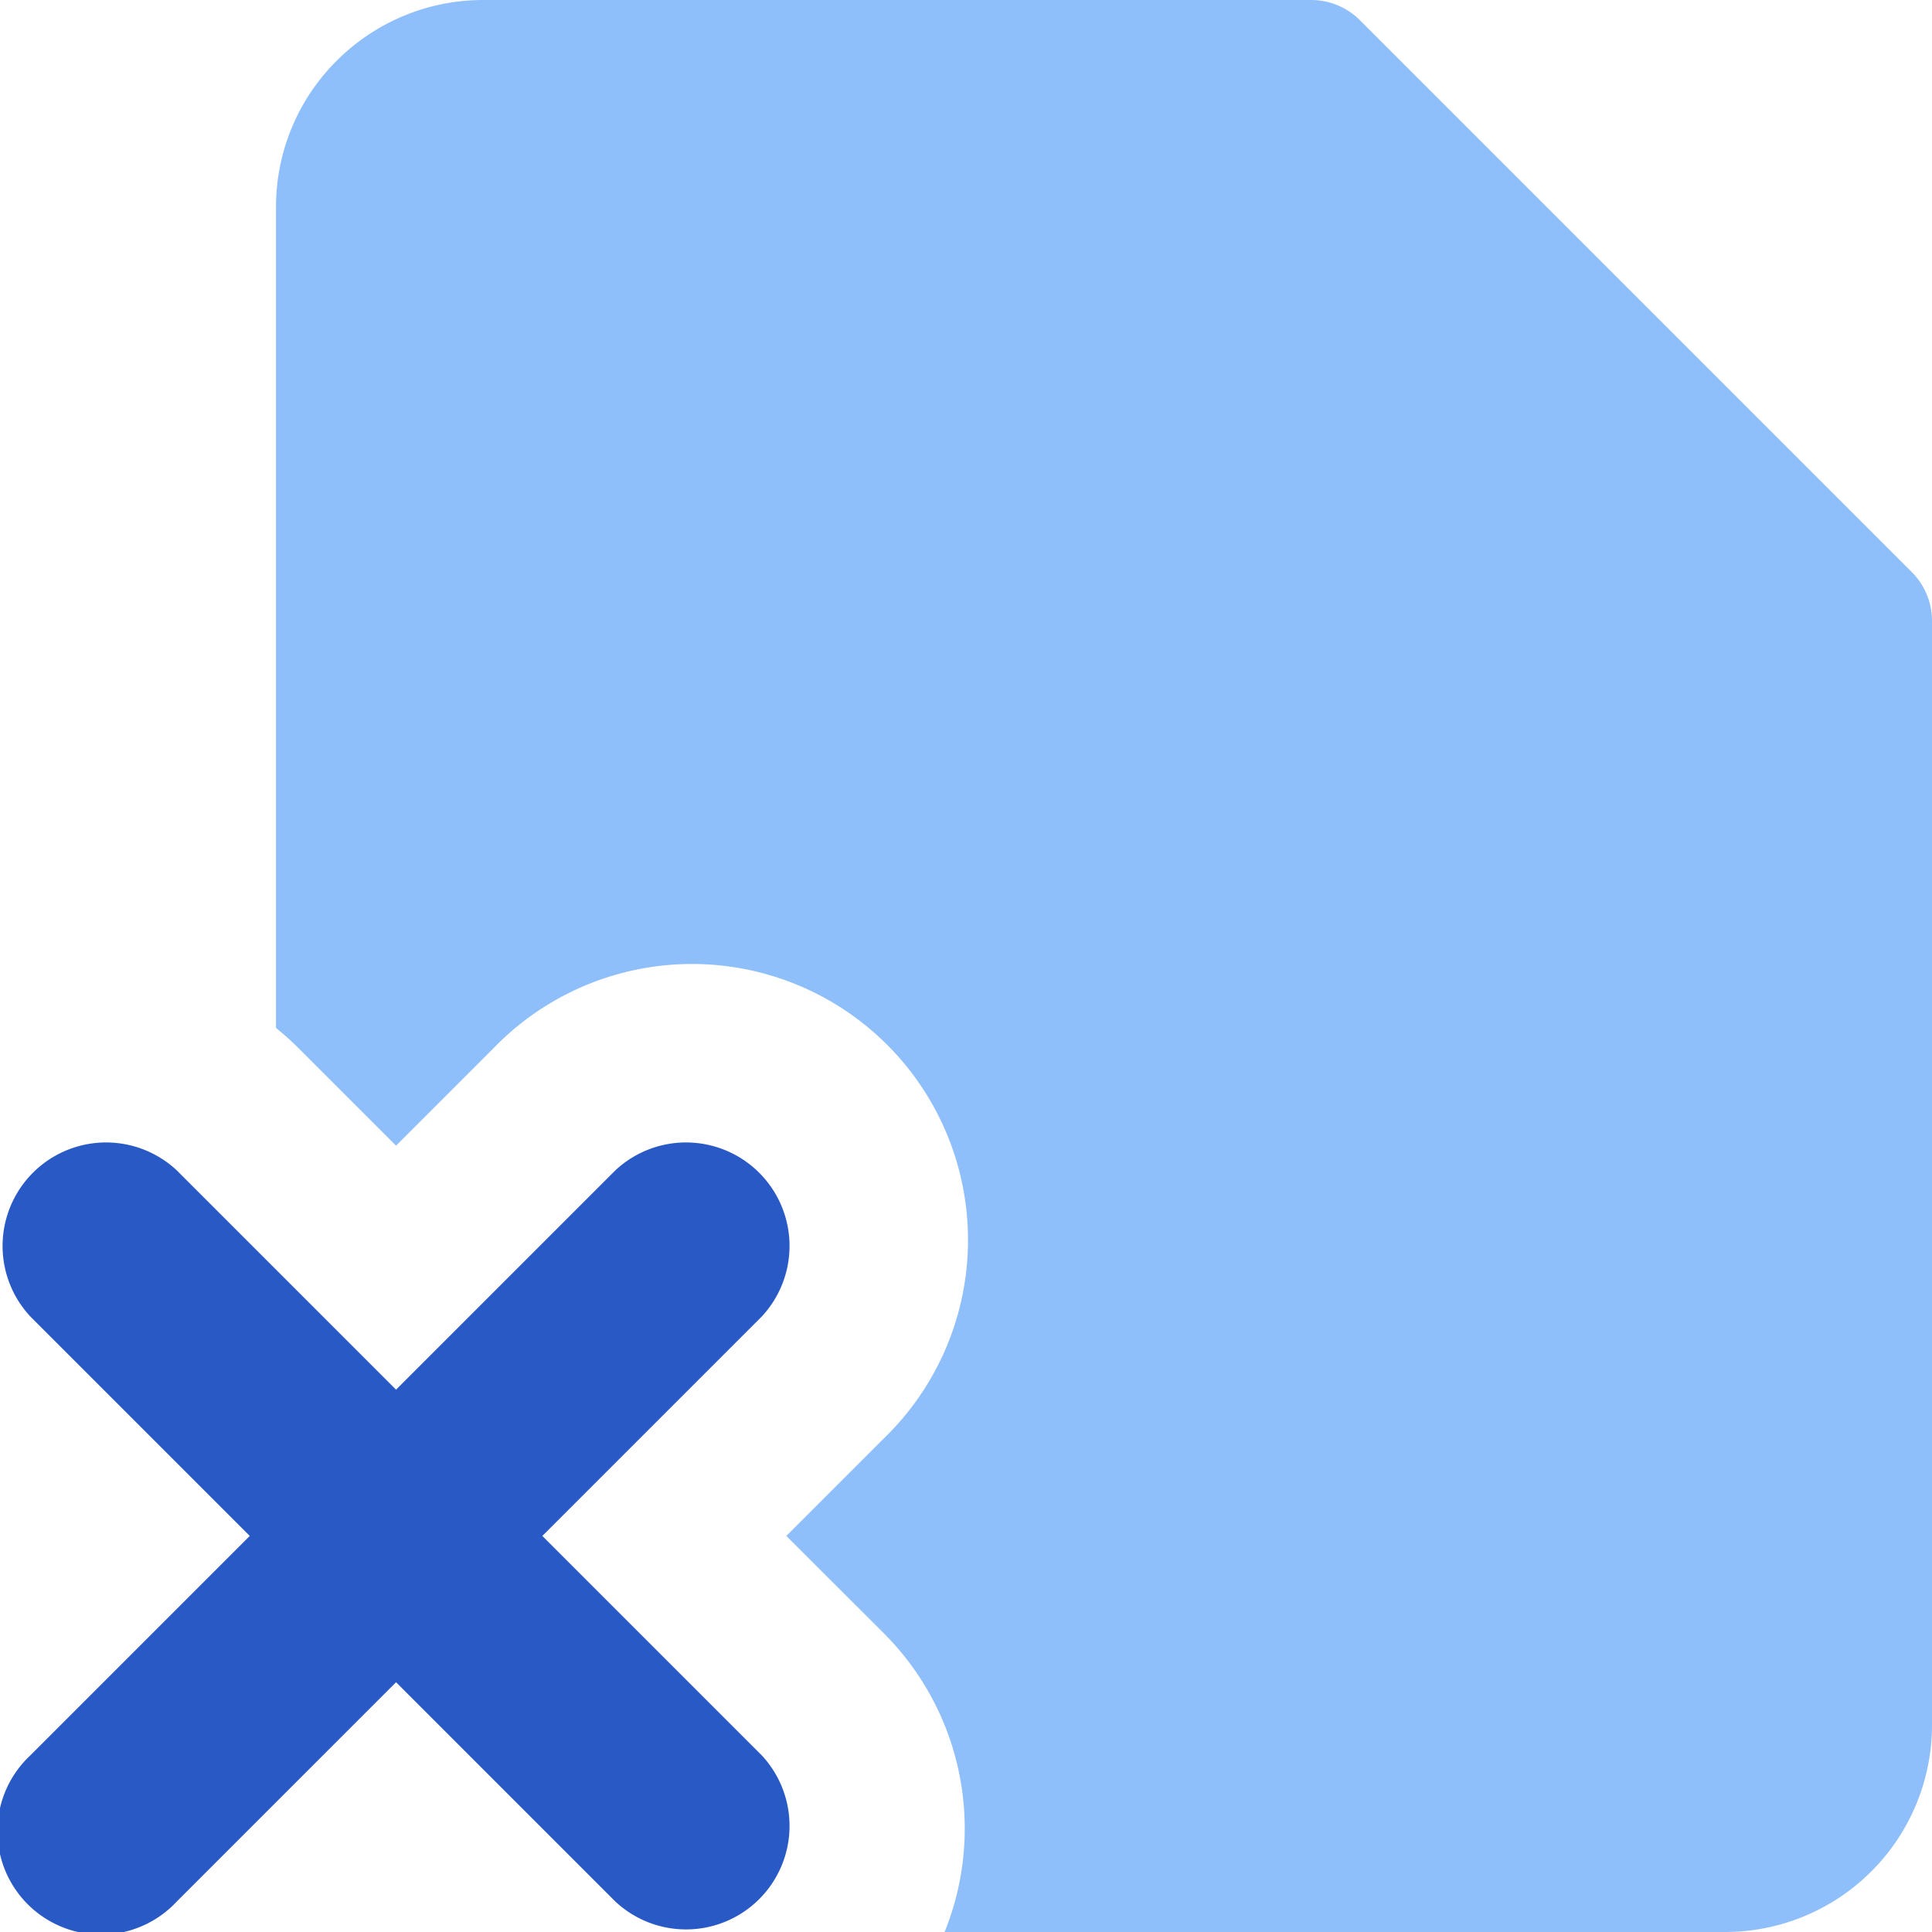
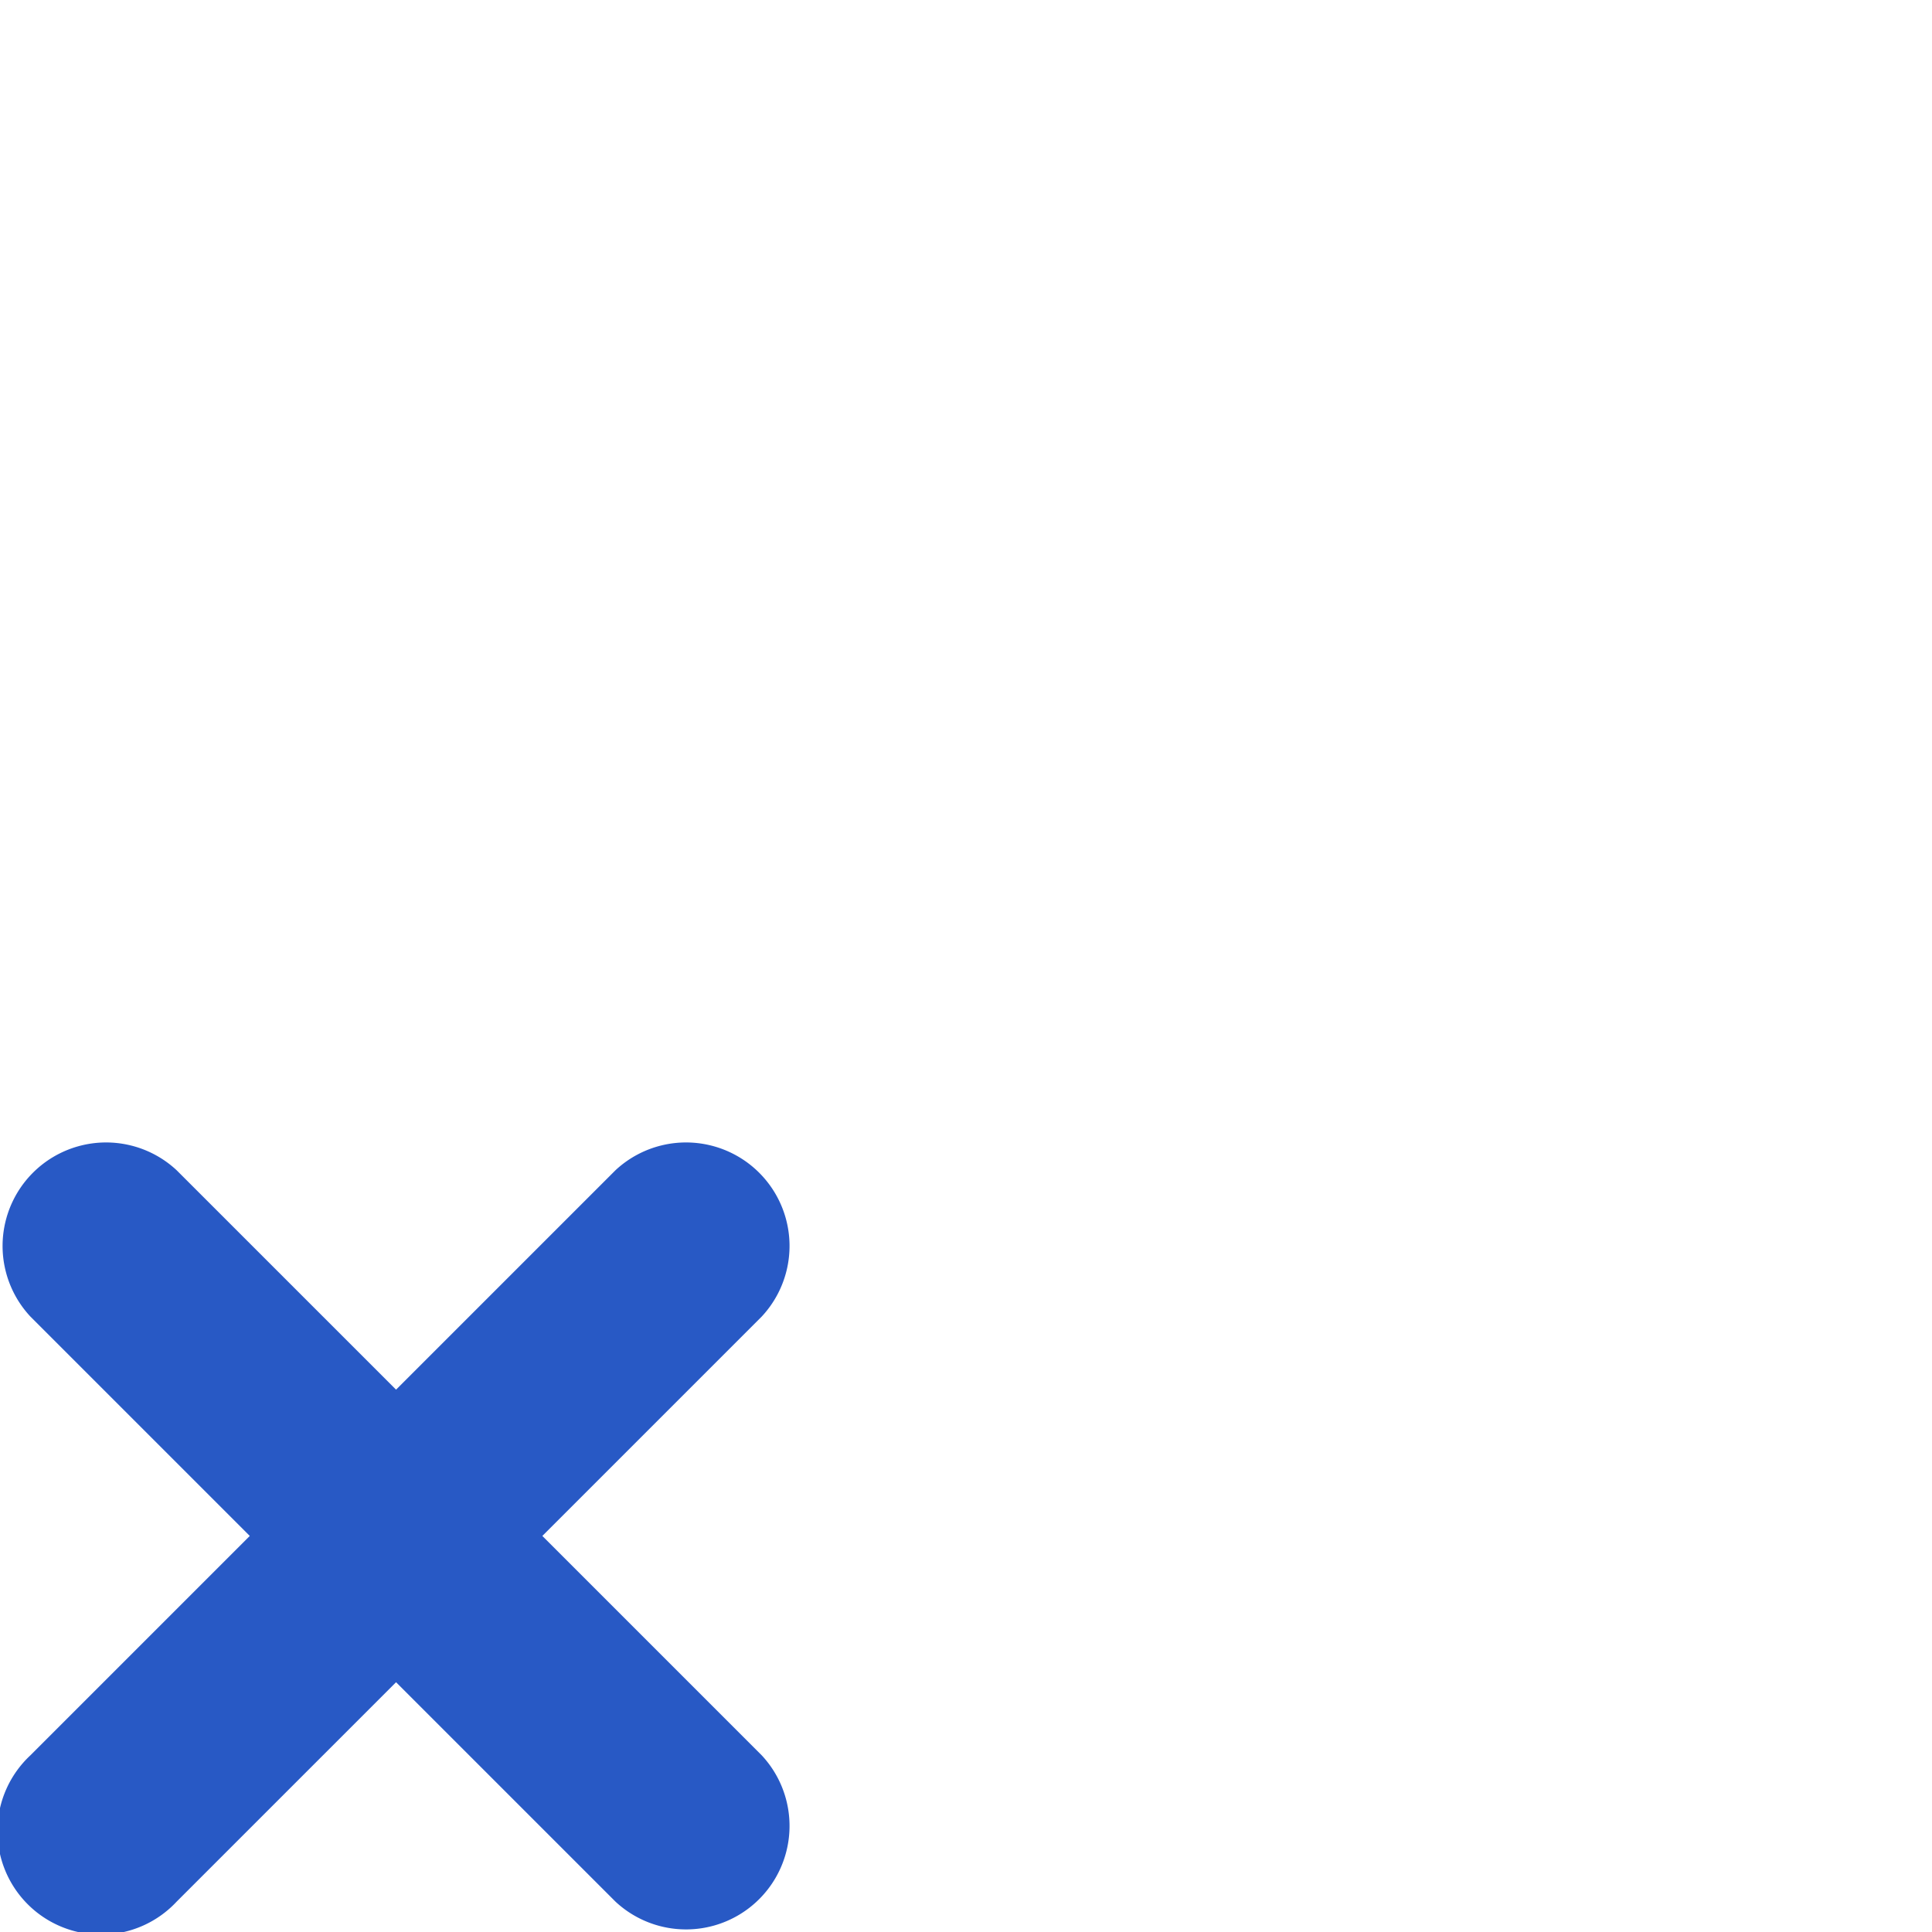
<svg xmlns="http://www.w3.org/2000/svg" fill="none" viewBox="0 0 14 14" id="File-Delete-Alternate--Streamline-Core">
  <desc>File Delete Alternate Streamline Icon: https://streamlinehq.com</desc>
  <g id="file-delete-alternate--file-common-delete-cross">
-     <path id="Subtract" fill="#8fbffa" fill-rule="evenodd" d="M2.44 0.44A1.5 1.5 0 0 1 3.5 0h6a0.5 0.5 0 0 1 0.354 0.146l4 4A0.5 0.5 0 0 1 14 4.5v8a1.5 1.5 0 0 1 -1.5 1.5H6.845a2 2 0 0 0 -0.44 -2.164l-0.707 -0.706 0.706 -0.706a2 2 0 1 0 -2.828 -2.828l-0.706 0.706 -0.706 -0.706A2.021 2.021 0 0 0 2 7.449V1.5c0 -0.398 0.158 -0.78 0.44 -1.06Z" clip-rule="evenodd" stroke-width="1" />
-     <path id="Union" fill="#2859c5" fill-rule="evenodd" d="M5.52 9.54a0.75 0.75 0 0 0 -1.06 -1.06l-1.59 1.59 -1.59 -1.59A0.75 0.75 0 0 0 0.22 9.54l1.59 1.59 -1.59 1.59a0.75 0.75 0 1 0 1.06 1.06l1.59 -1.59 1.59 1.59a0.75 0.75 0 0 0 1.06 -1.06l-1.59 -1.59 1.59 -1.59Z" clip-rule="evenodd" stroke-width="1" />
+     <path id="Union" fill="#2859c5" fill-rule="evenodd" d="M5.52 9.54a0.75 0.75 0 0 0 -1.06 -1.06l-1.59 1.59 -1.59 -1.59A0.75 0.75 0 0 0 0.22 9.54l1.59 1.59 -1.59 1.59a0.75 0.75 0 1 0 1.06 1.06l1.59 -1.59 1.59 1.59a0.75 0.75 0 0 0 1.06 -1.06l-1.59 -1.59 1.59 -1.59" clip-rule="evenodd" stroke-width="1" />
  </g>
</svg>